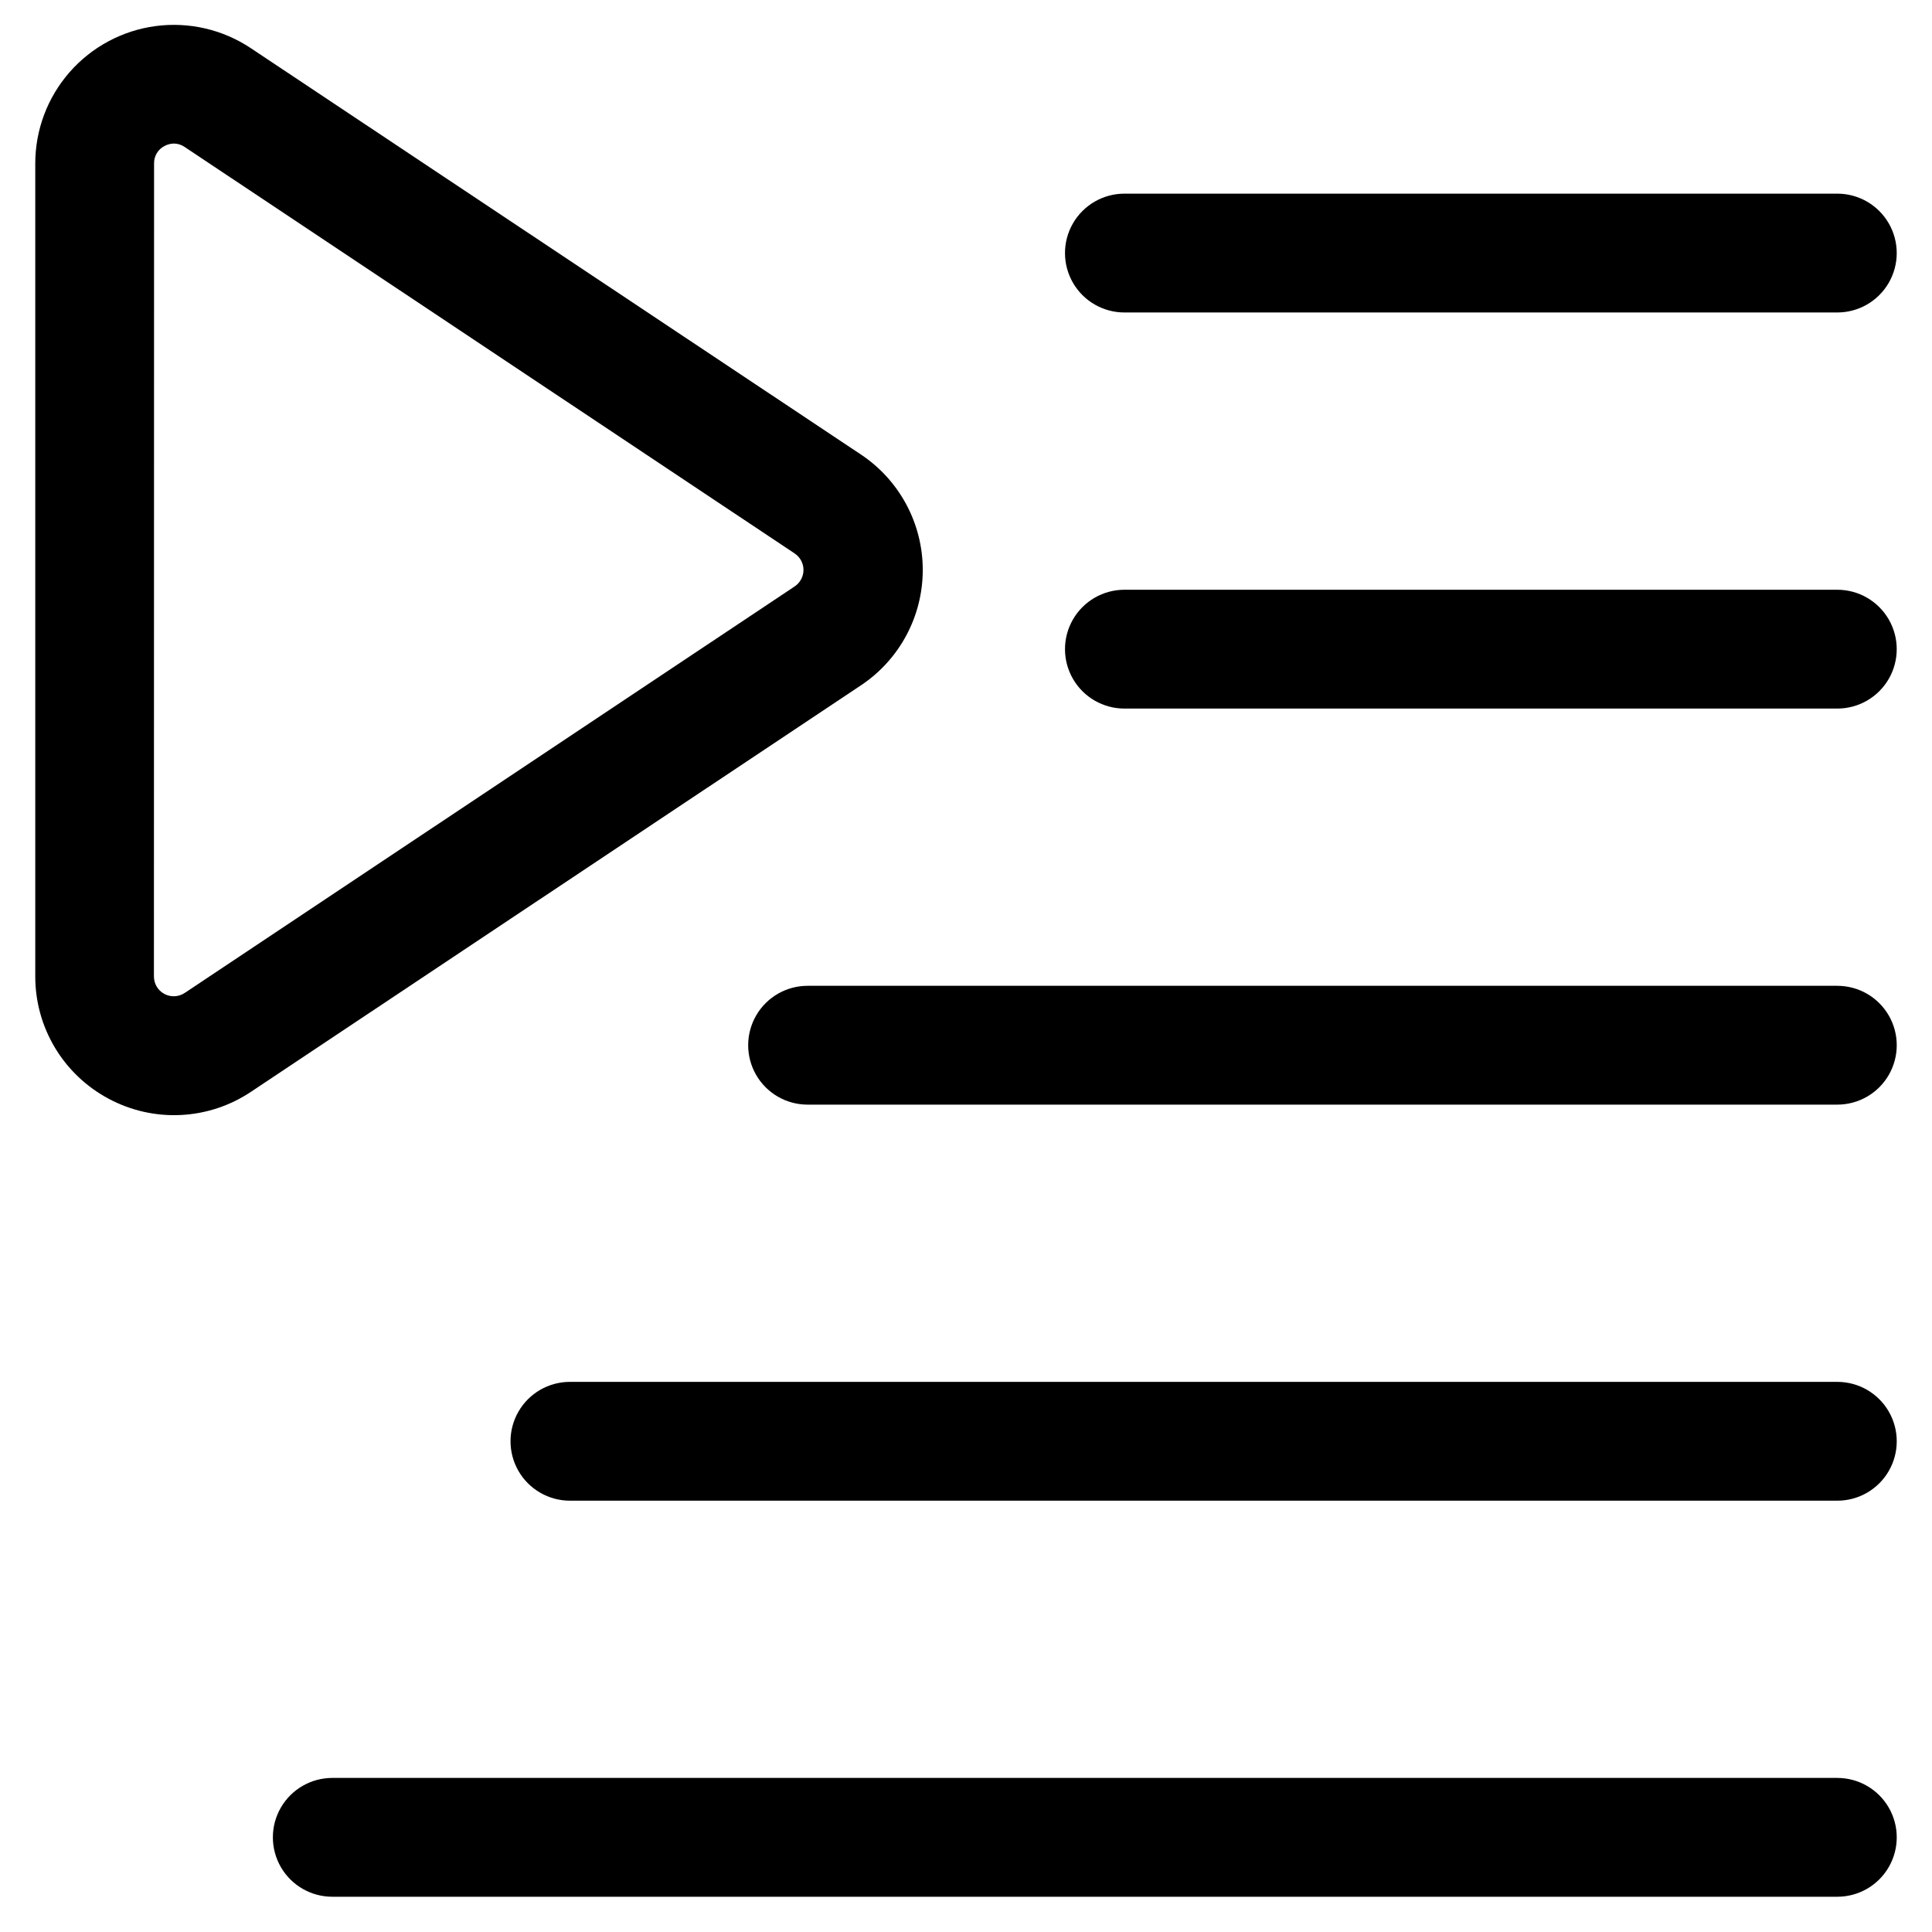
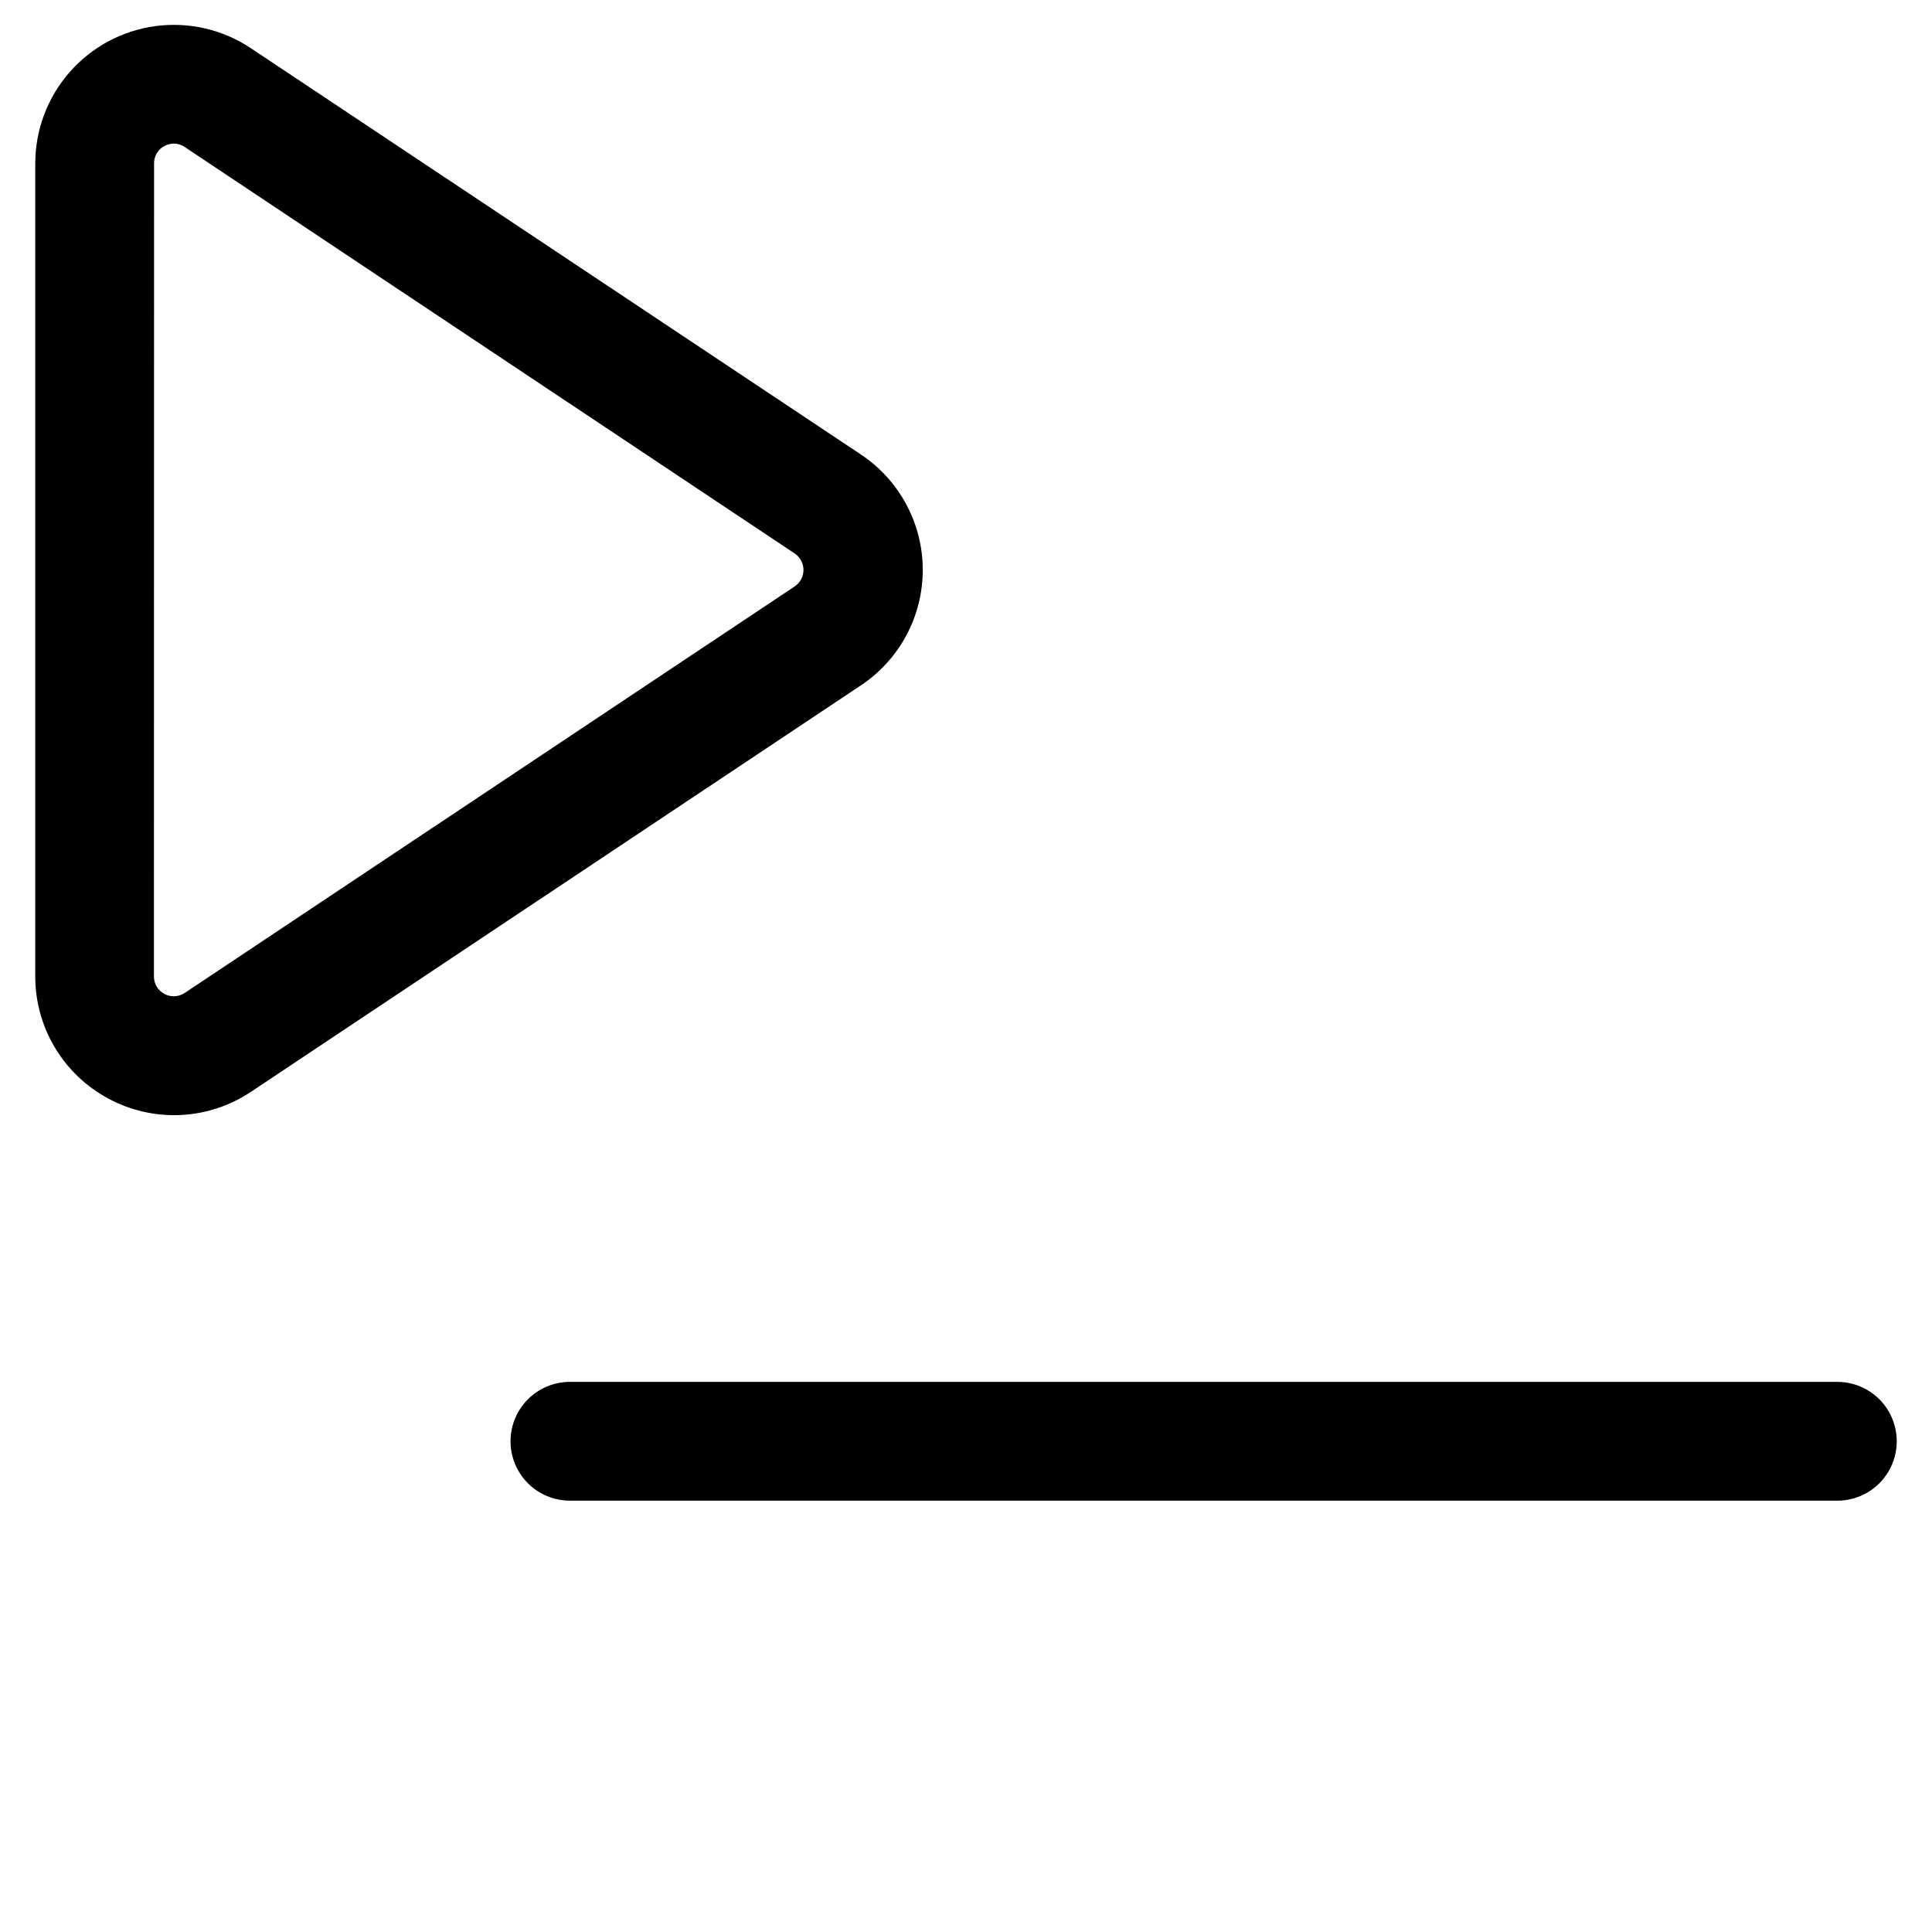
<svg xmlns="http://www.w3.org/2000/svg" fill="#000000" width="800px" height="800px" version="1.1" viewBox="144 144 512 512">
  <g>
    <path d="m172.76 435.16c5.871 3.156 12.492 4.652 19.152 4.328 6.656-0.324 13.102-2.461 18.637-6.176l161.64-107.71h-0.004c10.219-6.812 16.355-18.281 16.355-30.562s-6.137-23.75-16.355-30.566l-161.72-107.71c-7.41-4.941-16.367-7.023-25.199-5.856s-16.938 5.508-22.812 12.207c-5.871 6.699-9.109 15.305-9.109 24.215v215.42c-0.008 6.656 1.793 13.188 5.215 18.898 3.422 5.707 8.332 10.379 14.203 13.512zm12.07-247.83c-0.047-1.953 1.031-3.758 2.773-4.641 0.762-0.406 1.609-0.629 2.477-0.648 1.031 0.008 2.031 0.332 2.875 0.922l161.64 107.71c1.457 0.973 2.336 2.613 2.336 4.367 0 1.754-0.879 3.391-2.336 4.367l-161.64 107.73c-1.613 1.078-3.691 1.18-5.402 0.262-1.711-0.922-2.773-2.707-2.762-4.648z" />
-     <path d="m630.91 615.17h-398.85c-5.625 0-10.824 3-13.637 7.871-2.812 4.871-2.812 10.871 0 15.746 2.812 4.871 8.012 7.871 13.637 7.871h398.85c5.625 0 10.824-3 13.637-7.871 2.812-4.875 2.812-10.875 0-15.746-2.812-4.871-8.012-7.871-13.637-7.871z" />
    <path d="m630.91 510.21h-335.87c-5.625 0-10.824 3-13.637 7.871s-2.812 10.875 0 15.746c2.812 4.871 8.012 7.871 13.637 7.871h335.87c5.625 0 10.824-3 13.637-7.871 2.812-4.871 2.812-10.875 0-15.746s-8.012-7.871-13.637-7.871z" />
-     <path d="m630.91 405.25h-272.89c-5.625 0-10.824 3-13.637 7.871-2.812 4.871-2.812 10.875 0 15.746 2.812 4.871 8.012 7.871 13.637 7.871h272.89c5.625 0 10.824-3 13.637-7.871 2.812-4.871 2.812-10.875 0-15.746-2.812-4.871-8.012-7.871-13.637-7.871z" />
-     <path d="m630.91 300.29h-188.93c-5.625 0-10.824 3-13.637 7.875-2.812 4.871-2.812 10.871 0 15.742s8.012 7.871 13.637 7.871h188.93-0.004c5.625 0 10.824-3 13.637-7.871s2.812-10.871 0-15.742c-2.812-4.875-8.012-7.875-13.637-7.875z" />
-     <path d="m630.91 195.32h-188.93c-5.625 0-10.824 3.004-13.637 7.875-2.812 4.871-2.812 10.871 0 15.742s8.012 7.871 13.637 7.871h188.93-0.004c5.625 0 10.824-3 13.637-7.871s2.812-10.871 0-15.742c-2.812-4.871-8.012-7.875-13.637-7.875z" />
  </g>
</svg>